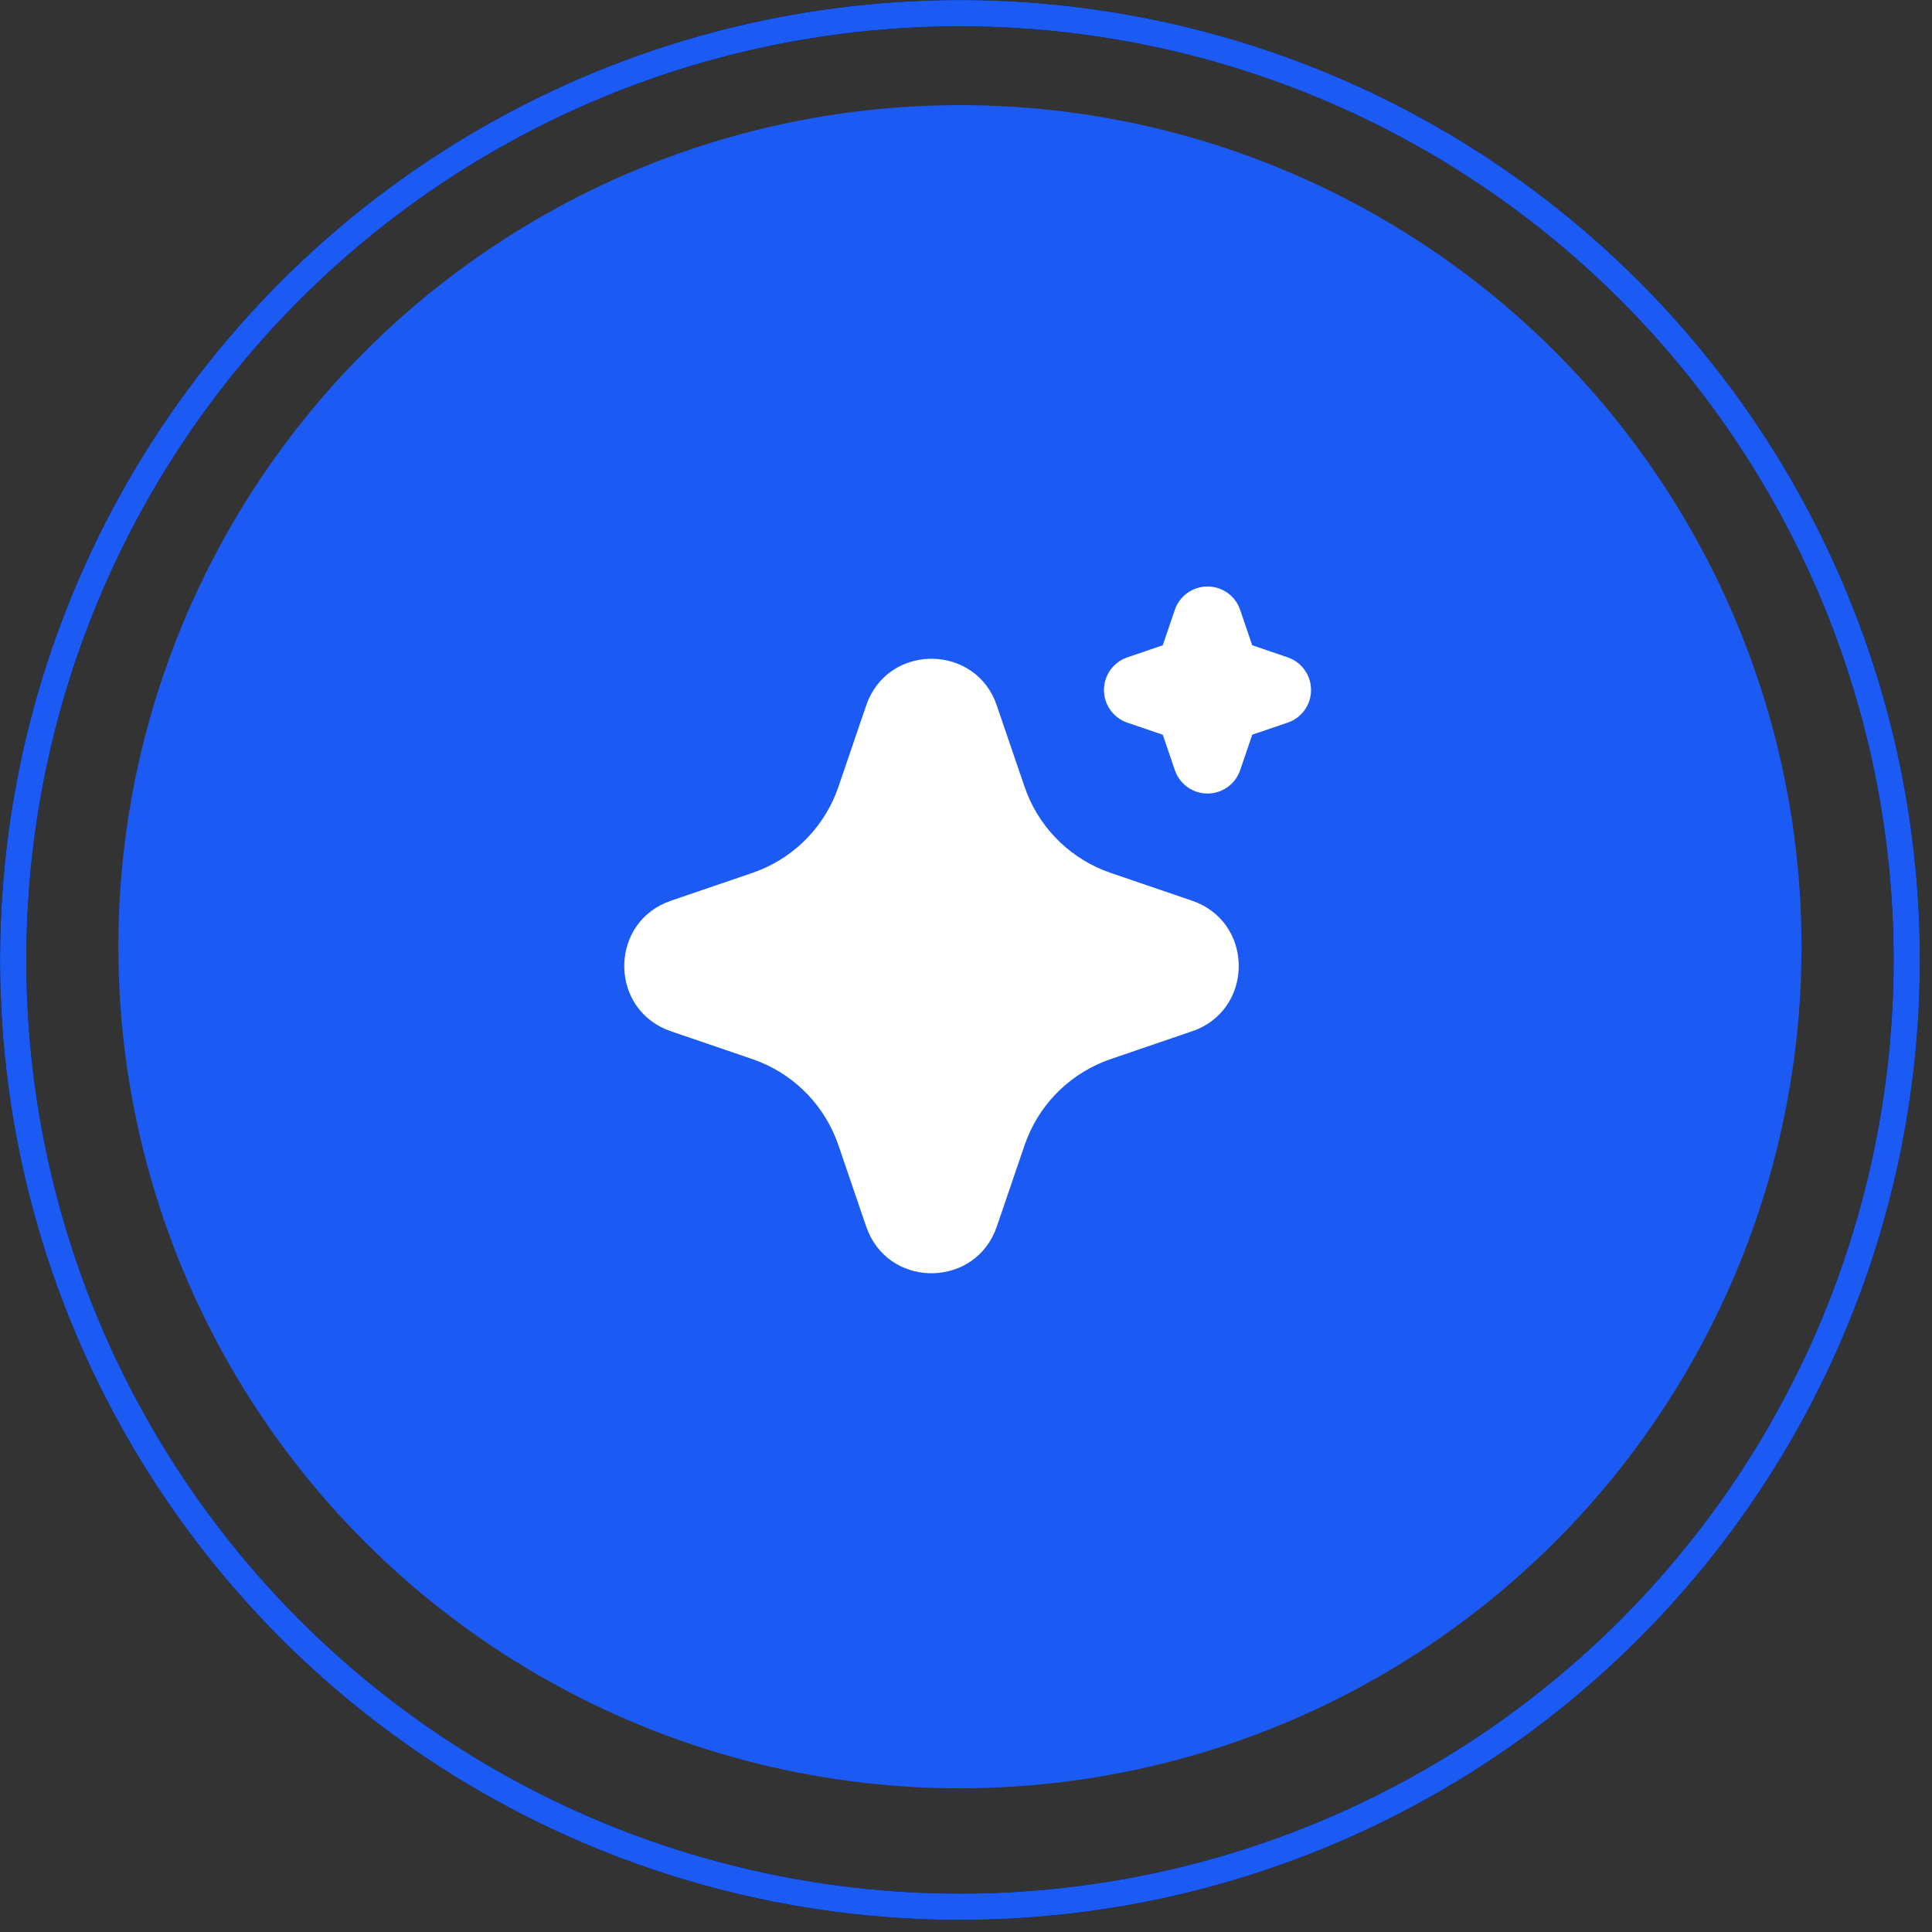
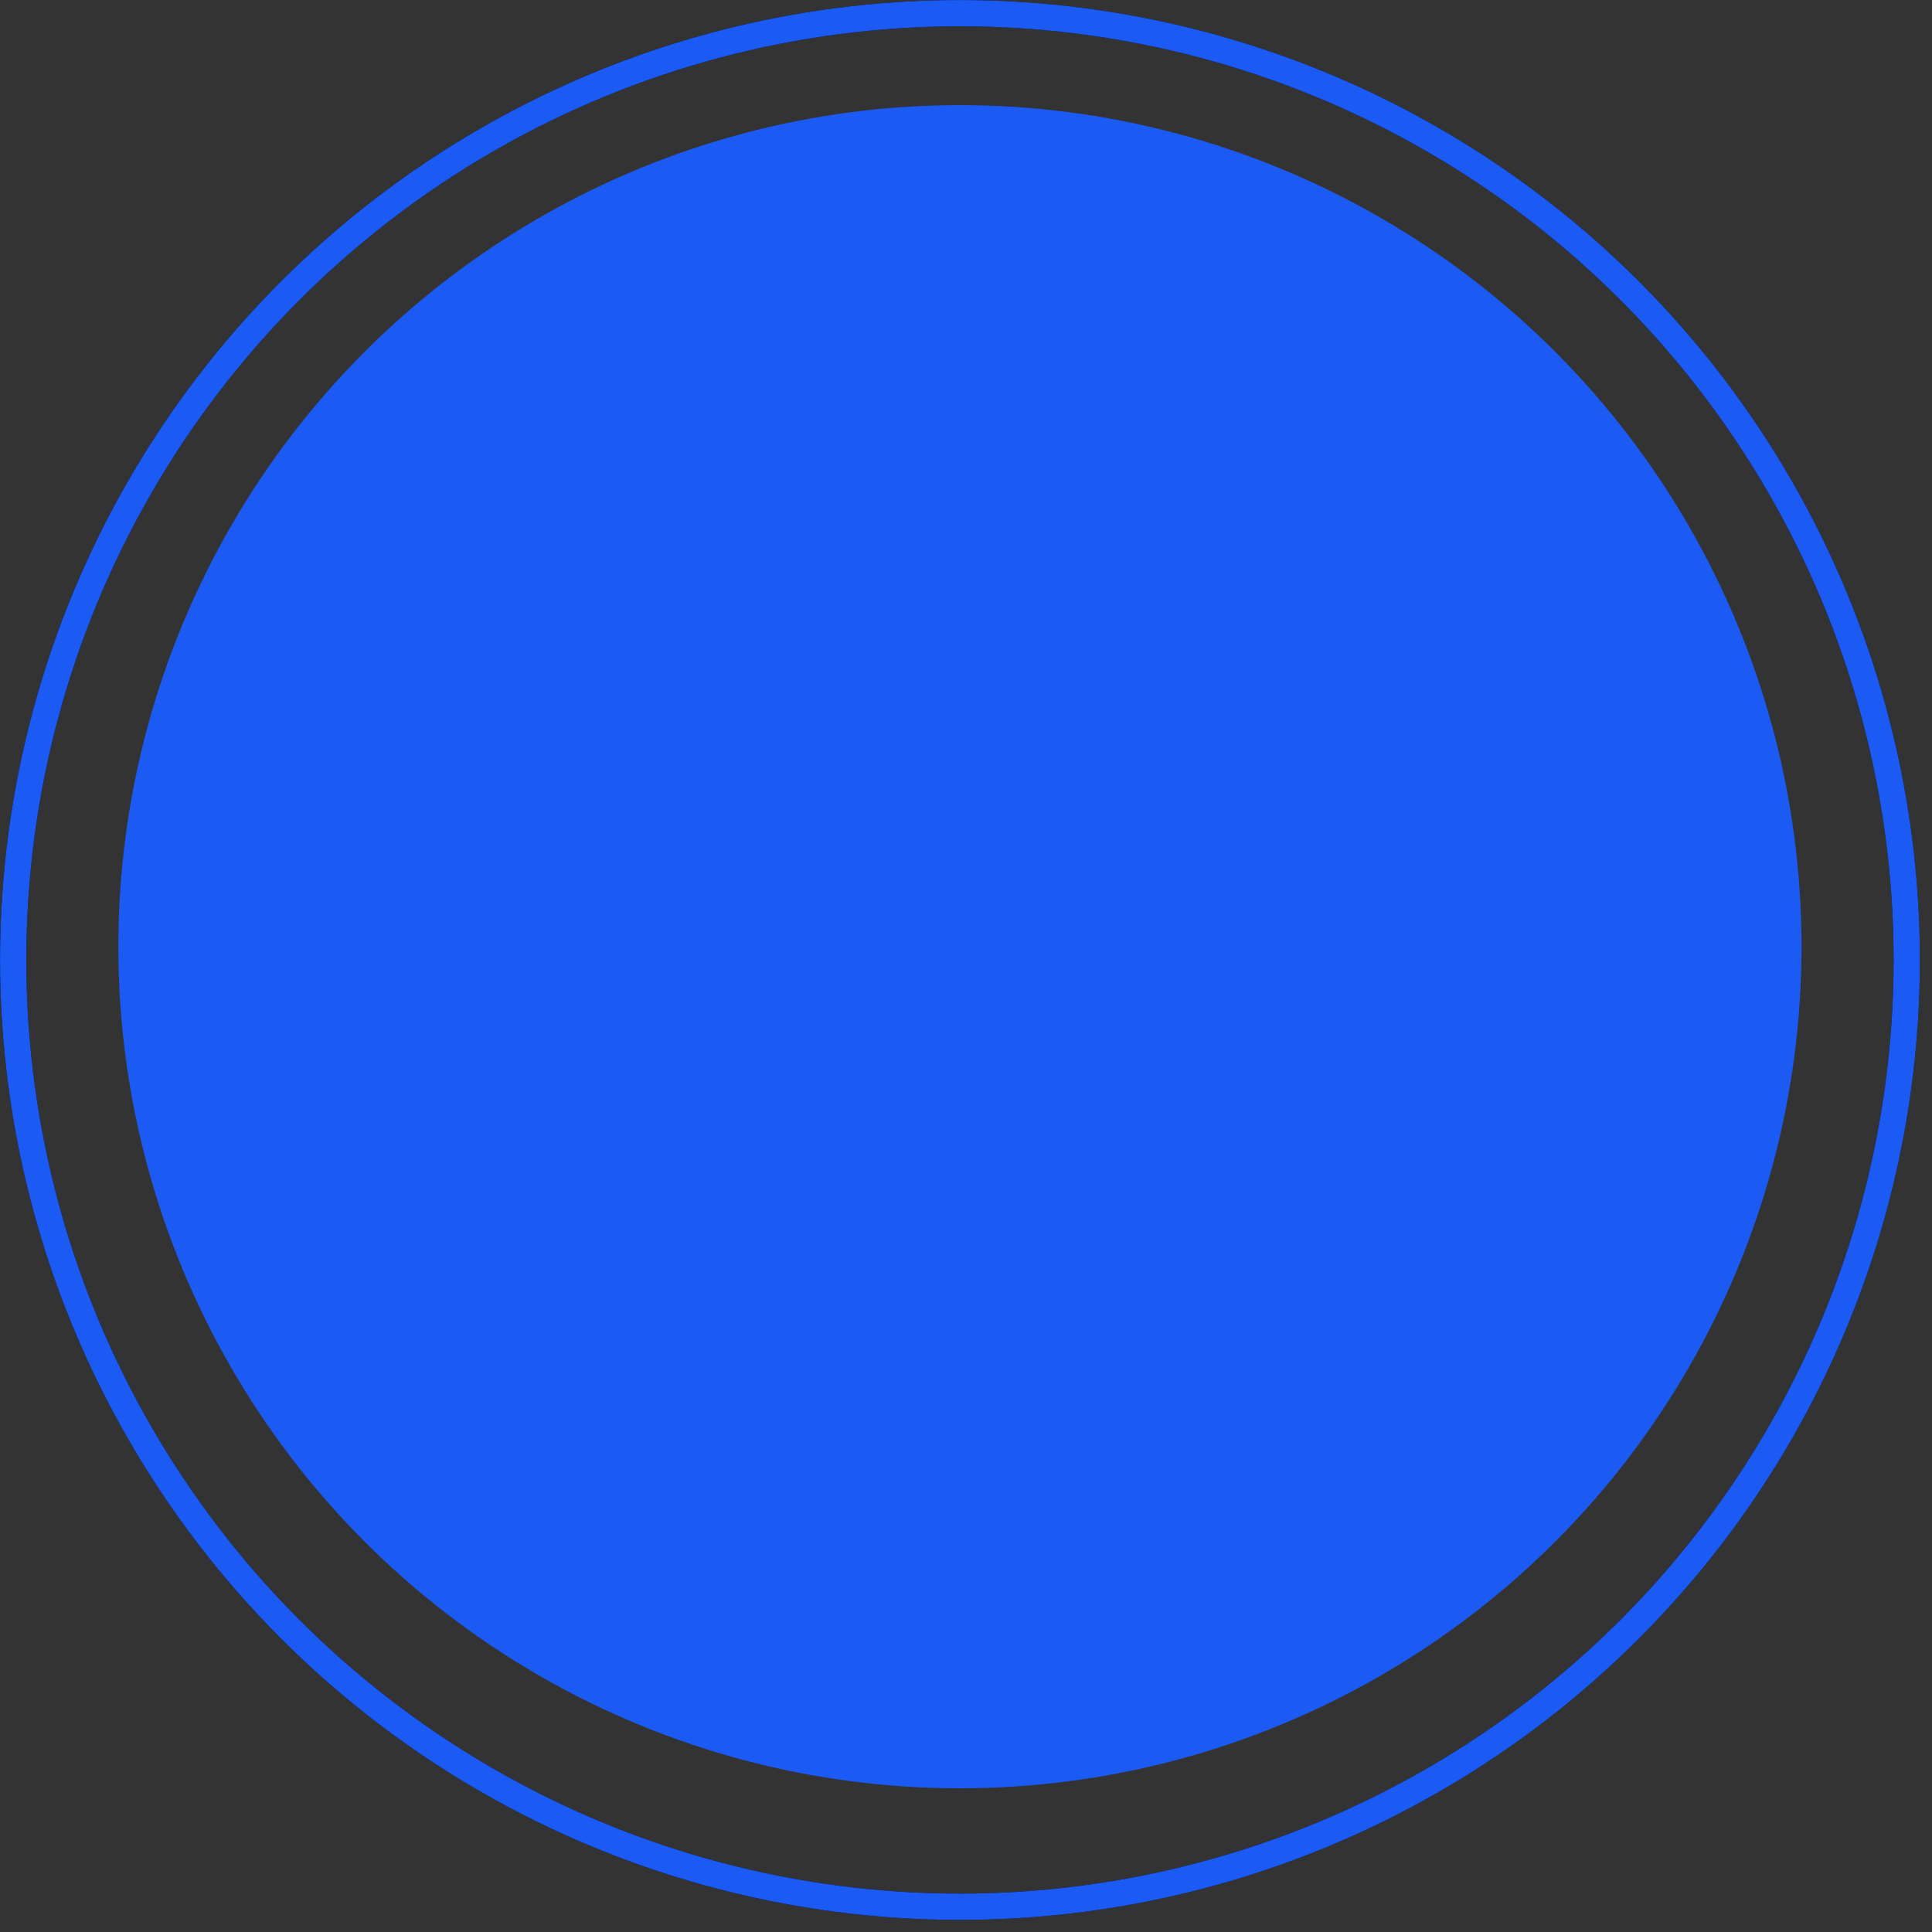
<svg xmlns="http://www.w3.org/2000/svg" width="56" height="56" viewBox="0 0 56 56" fill="none">
  <rect x="0" y="0" width="56" height="56" fill="#333333" stroke="none" />
  <circle cx="27.824" cy="27.441" r="24.394" fill="#1C5AF4" />
  <g clip-path="url(#clip0_3166_57489)">
-     <path d="M25.107 20.448C25.705 18.698 28.123 18.645 28.832 20.289L28.892 20.449L29.699 22.809C29.884 23.35 30.183 23.846 30.576 24.261C30.968 24.677 31.445 25.004 31.975 25.22L32.192 25.301L34.552 26.107C36.302 26.705 36.355 29.123 34.712 29.832L34.552 29.892L32.192 30.699C31.651 30.884 31.155 31.183 30.739 31.575C30.323 31.968 29.996 32.445 29.78 32.975L29.699 33.191L28.893 35.552C28.295 37.302 25.877 37.355 25.169 35.712L25.107 35.552L24.301 33.192C24.116 32.651 23.817 32.155 23.425 31.739C23.032 31.323 22.555 30.996 22.025 30.78L21.809 30.699L19.449 29.893C17.698 29.295 17.645 26.877 19.289 26.169L19.449 26.107L21.809 25.301C22.35 25.116 22.846 24.817 23.262 24.425C23.677 24.032 24.004 23.555 24.22 23.025L24.301 22.809L25.107 20.448ZM35 17C35.187 17 35.37 17.052 35.529 17.151C35.688 17.25 35.816 17.392 35.898 17.56L35.946 17.677L36.296 18.703L37.323 19.053C37.511 19.117 37.675 19.235 37.795 19.392C37.916 19.549 37.987 19.738 37.999 19.936C38.012 20.134 37.966 20.331 37.866 20.502C37.767 20.673 37.619 20.811 37.441 20.898L37.323 20.946L36.297 21.296L35.947 22.323C35.883 22.51 35.765 22.675 35.608 22.795C35.451 22.915 35.261 22.986 35.064 22.999C34.866 23.011 34.669 22.965 34.498 22.865C34.327 22.766 34.189 22.618 34.102 22.44L34.054 22.323L33.704 21.297L32.677 20.947C32.49 20.883 32.325 20.765 32.205 20.608C32.084 20.451 32.014 20.262 32.001 20.064C31.988 19.866 32.035 19.669 32.134 19.498C32.233 19.327 32.381 19.189 32.559 19.102L32.677 19.054L33.703 18.704L34.053 17.677C34.12 17.479 34.248 17.308 34.418 17.186C34.588 17.065 34.791 17 35 17Z" fill="white" />
+     <path d="M25.107 20.448C25.705 18.698 28.123 18.645 28.832 20.289L28.892 20.449L29.699 22.809C29.884 23.35 30.183 23.846 30.576 24.261C30.968 24.677 31.445 25.004 31.975 25.22L32.192 25.301L34.552 26.107C36.302 26.705 36.355 29.123 34.712 29.832L34.552 29.892L32.192 30.699C31.651 30.884 31.155 31.183 30.739 31.575C30.323 31.968 29.996 32.445 29.78 32.975L29.699 33.191L28.893 35.552C28.295 37.302 25.877 37.355 25.169 35.712L25.107 35.552L24.301 33.192C24.116 32.651 23.817 32.155 23.425 31.739C23.032 31.323 22.555 30.996 22.025 30.78L21.809 30.699L19.449 29.893C17.698 29.295 17.645 26.877 19.289 26.169L19.449 26.107L21.809 25.301C22.35 25.116 22.846 24.817 23.262 24.425C23.677 24.032 24.004 23.555 24.22 23.025L24.301 22.809L25.107 20.448ZM35 17C35.187 17 35.37 17.052 35.529 17.151C35.688 17.25 35.816 17.392 35.898 17.56L35.946 17.677L36.296 18.703L37.323 19.053C37.511 19.117 37.675 19.235 37.795 19.392C37.916 19.549 37.987 19.738 37.999 19.936C38.012 20.134 37.966 20.331 37.866 20.502C37.767 20.673 37.619 20.811 37.441 20.898L37.323 20.946L36.297 21.296L35.947 22.323C35.883 22.51 35.765 22.675 35.608 22.795C34.866 23.011 34.669 22.965 34.498 22.865C34.327 22.766 34.189 22.618 34.102 22.44L34.054 22.323L33.704 21.297L32.677 20.947C32.49 20.883 32.325 20.765 32.205 20.608C32.084 20.451 32.014 20.262 32.001 20.064C31.988 19.866 32.035 19.669 32.134 19.498C32.233 19.327 32.381 19.189 32.559 19.102L32.677 19.054L33.703 18.704L34.053 17.677C34.12 17.479 34.248 17.308 34.418 17.186C34.588 17.065 34.791 17 35 17Z" fill="white" />
  </g>
  <circle cx="27.825" cy="27.825" r="27.443" stroke="black" stroke-width="0.762" />
  <circle cx="27.825" cy="27.825" r="27.443" stroke="#1C5AF4" stroke-width="0.762" />
  <defs>
    <clipPath id="clip0_3166_57489">
-       <rect width="24" height="24" fill="white" transform="translate(16 16)" />
-     </clipPath>
+       </clipPath>
  </defs>
</svg>